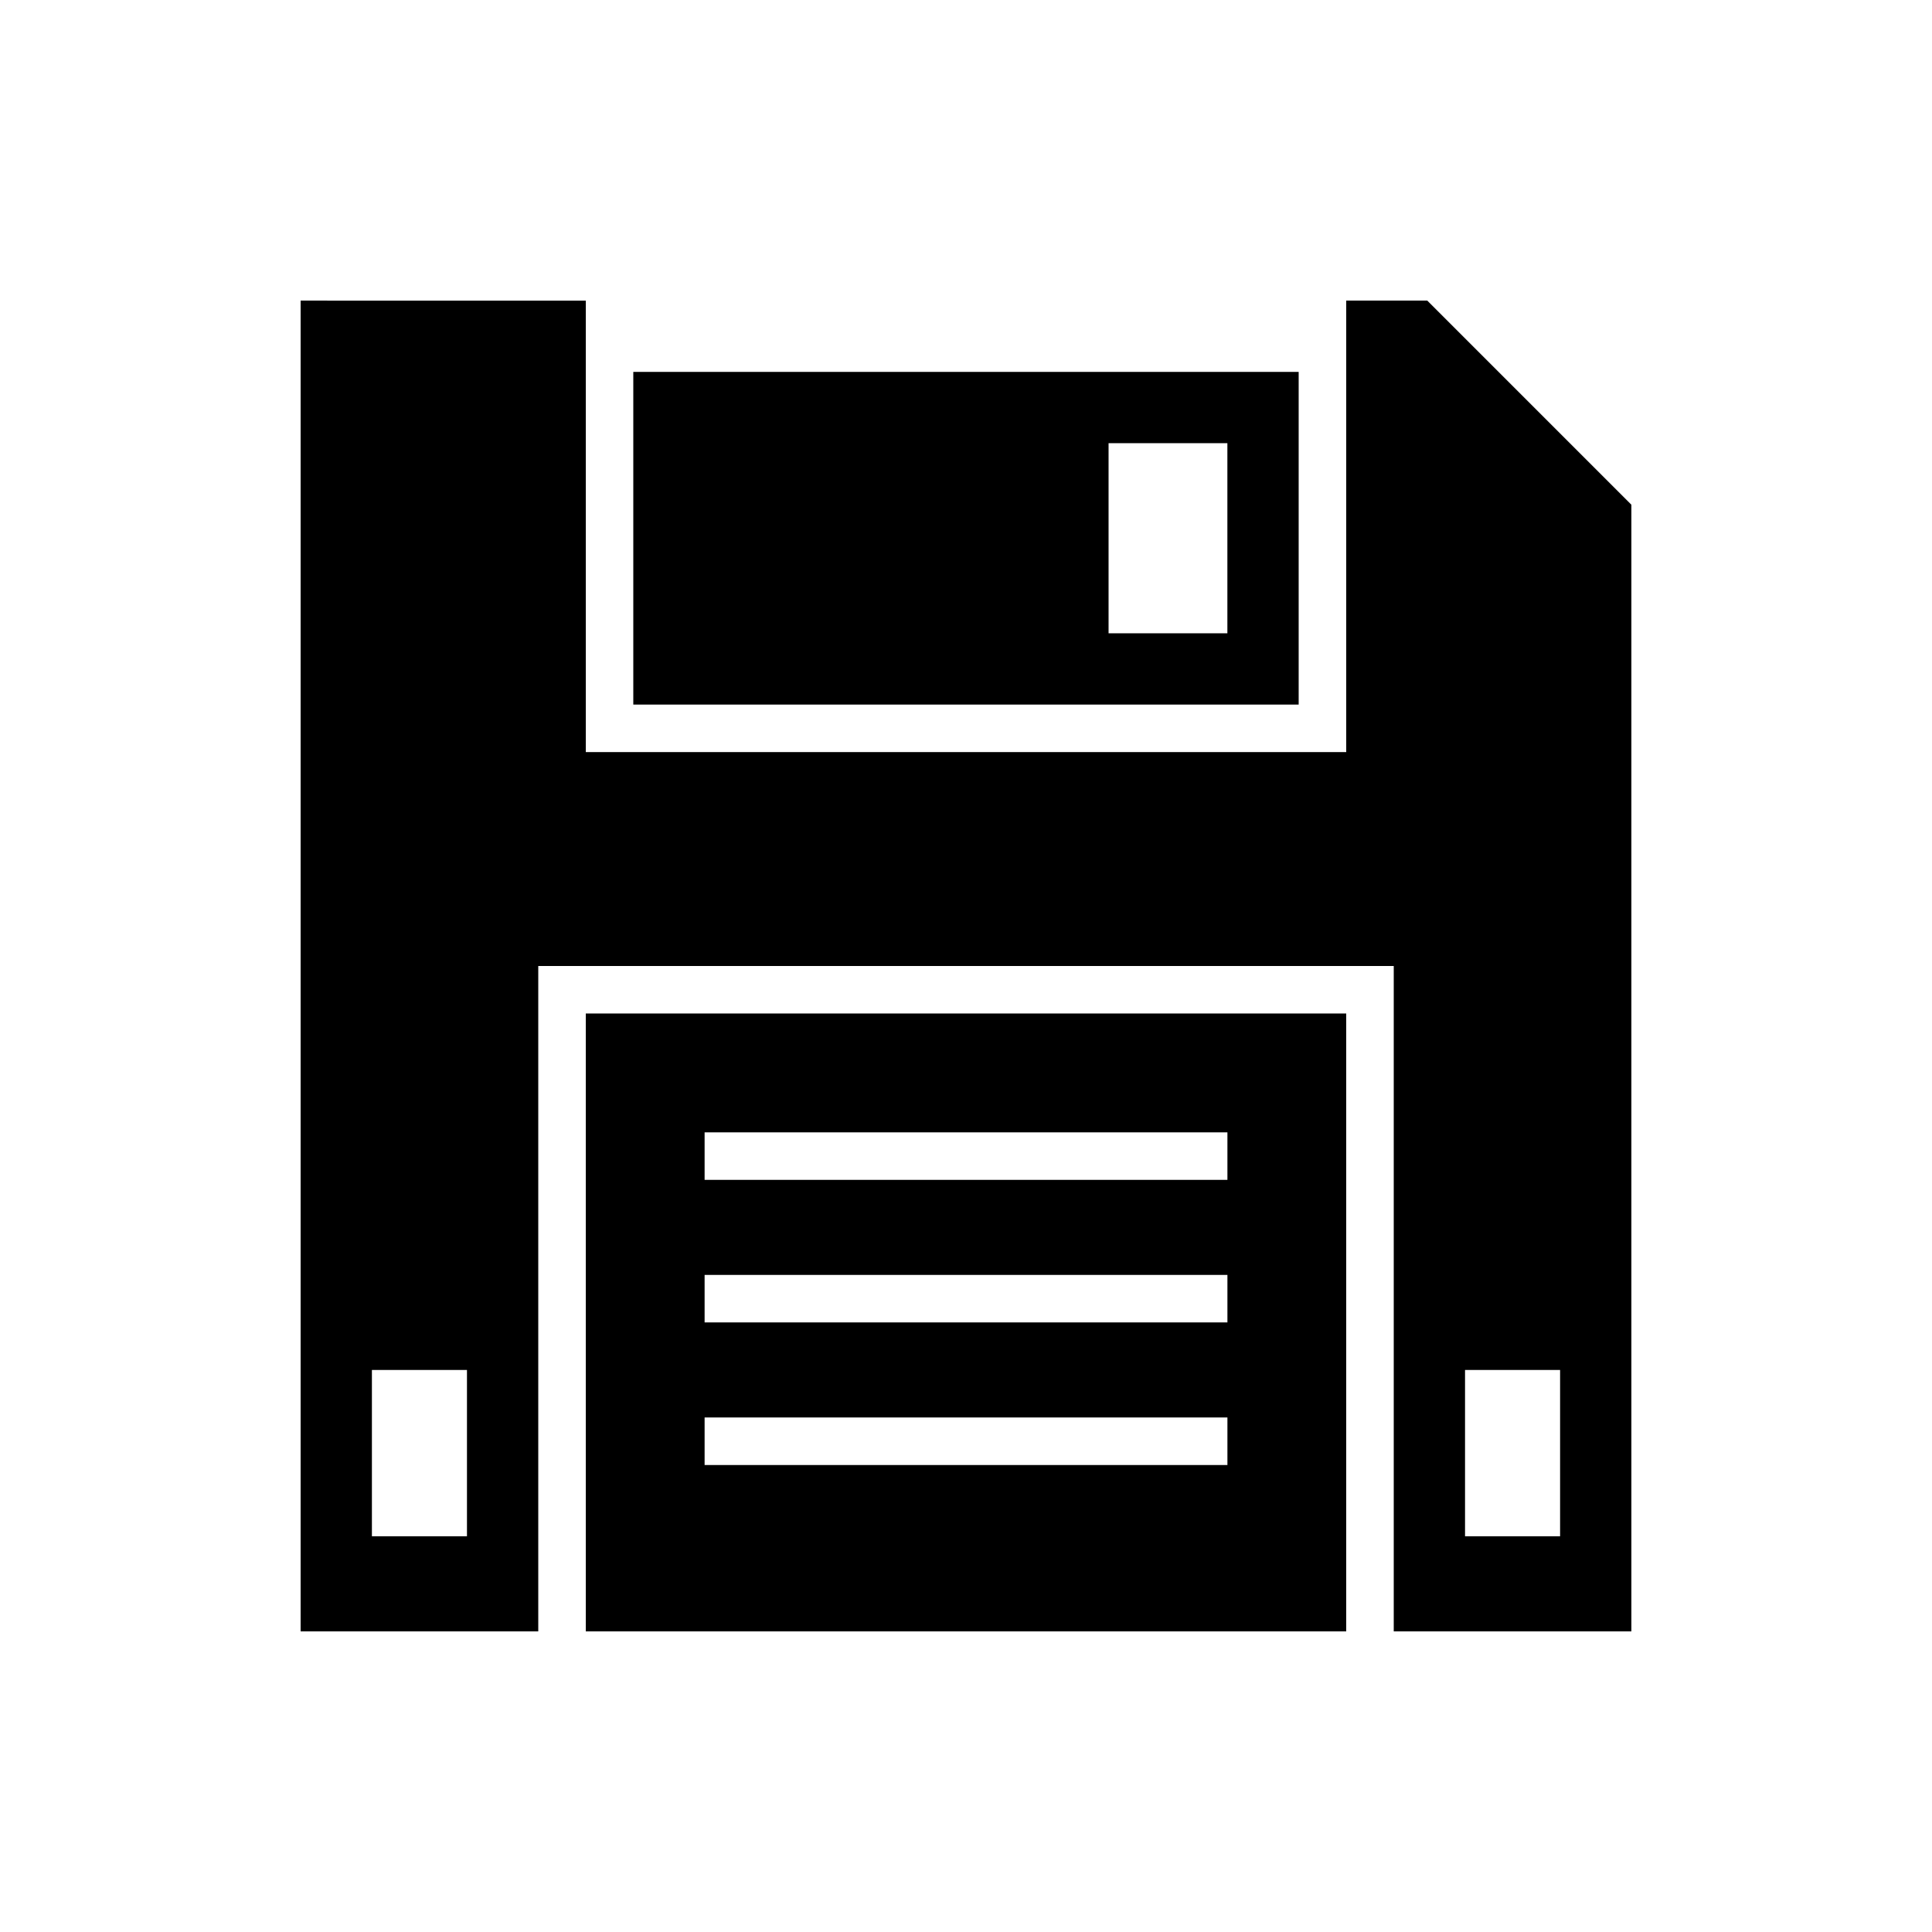
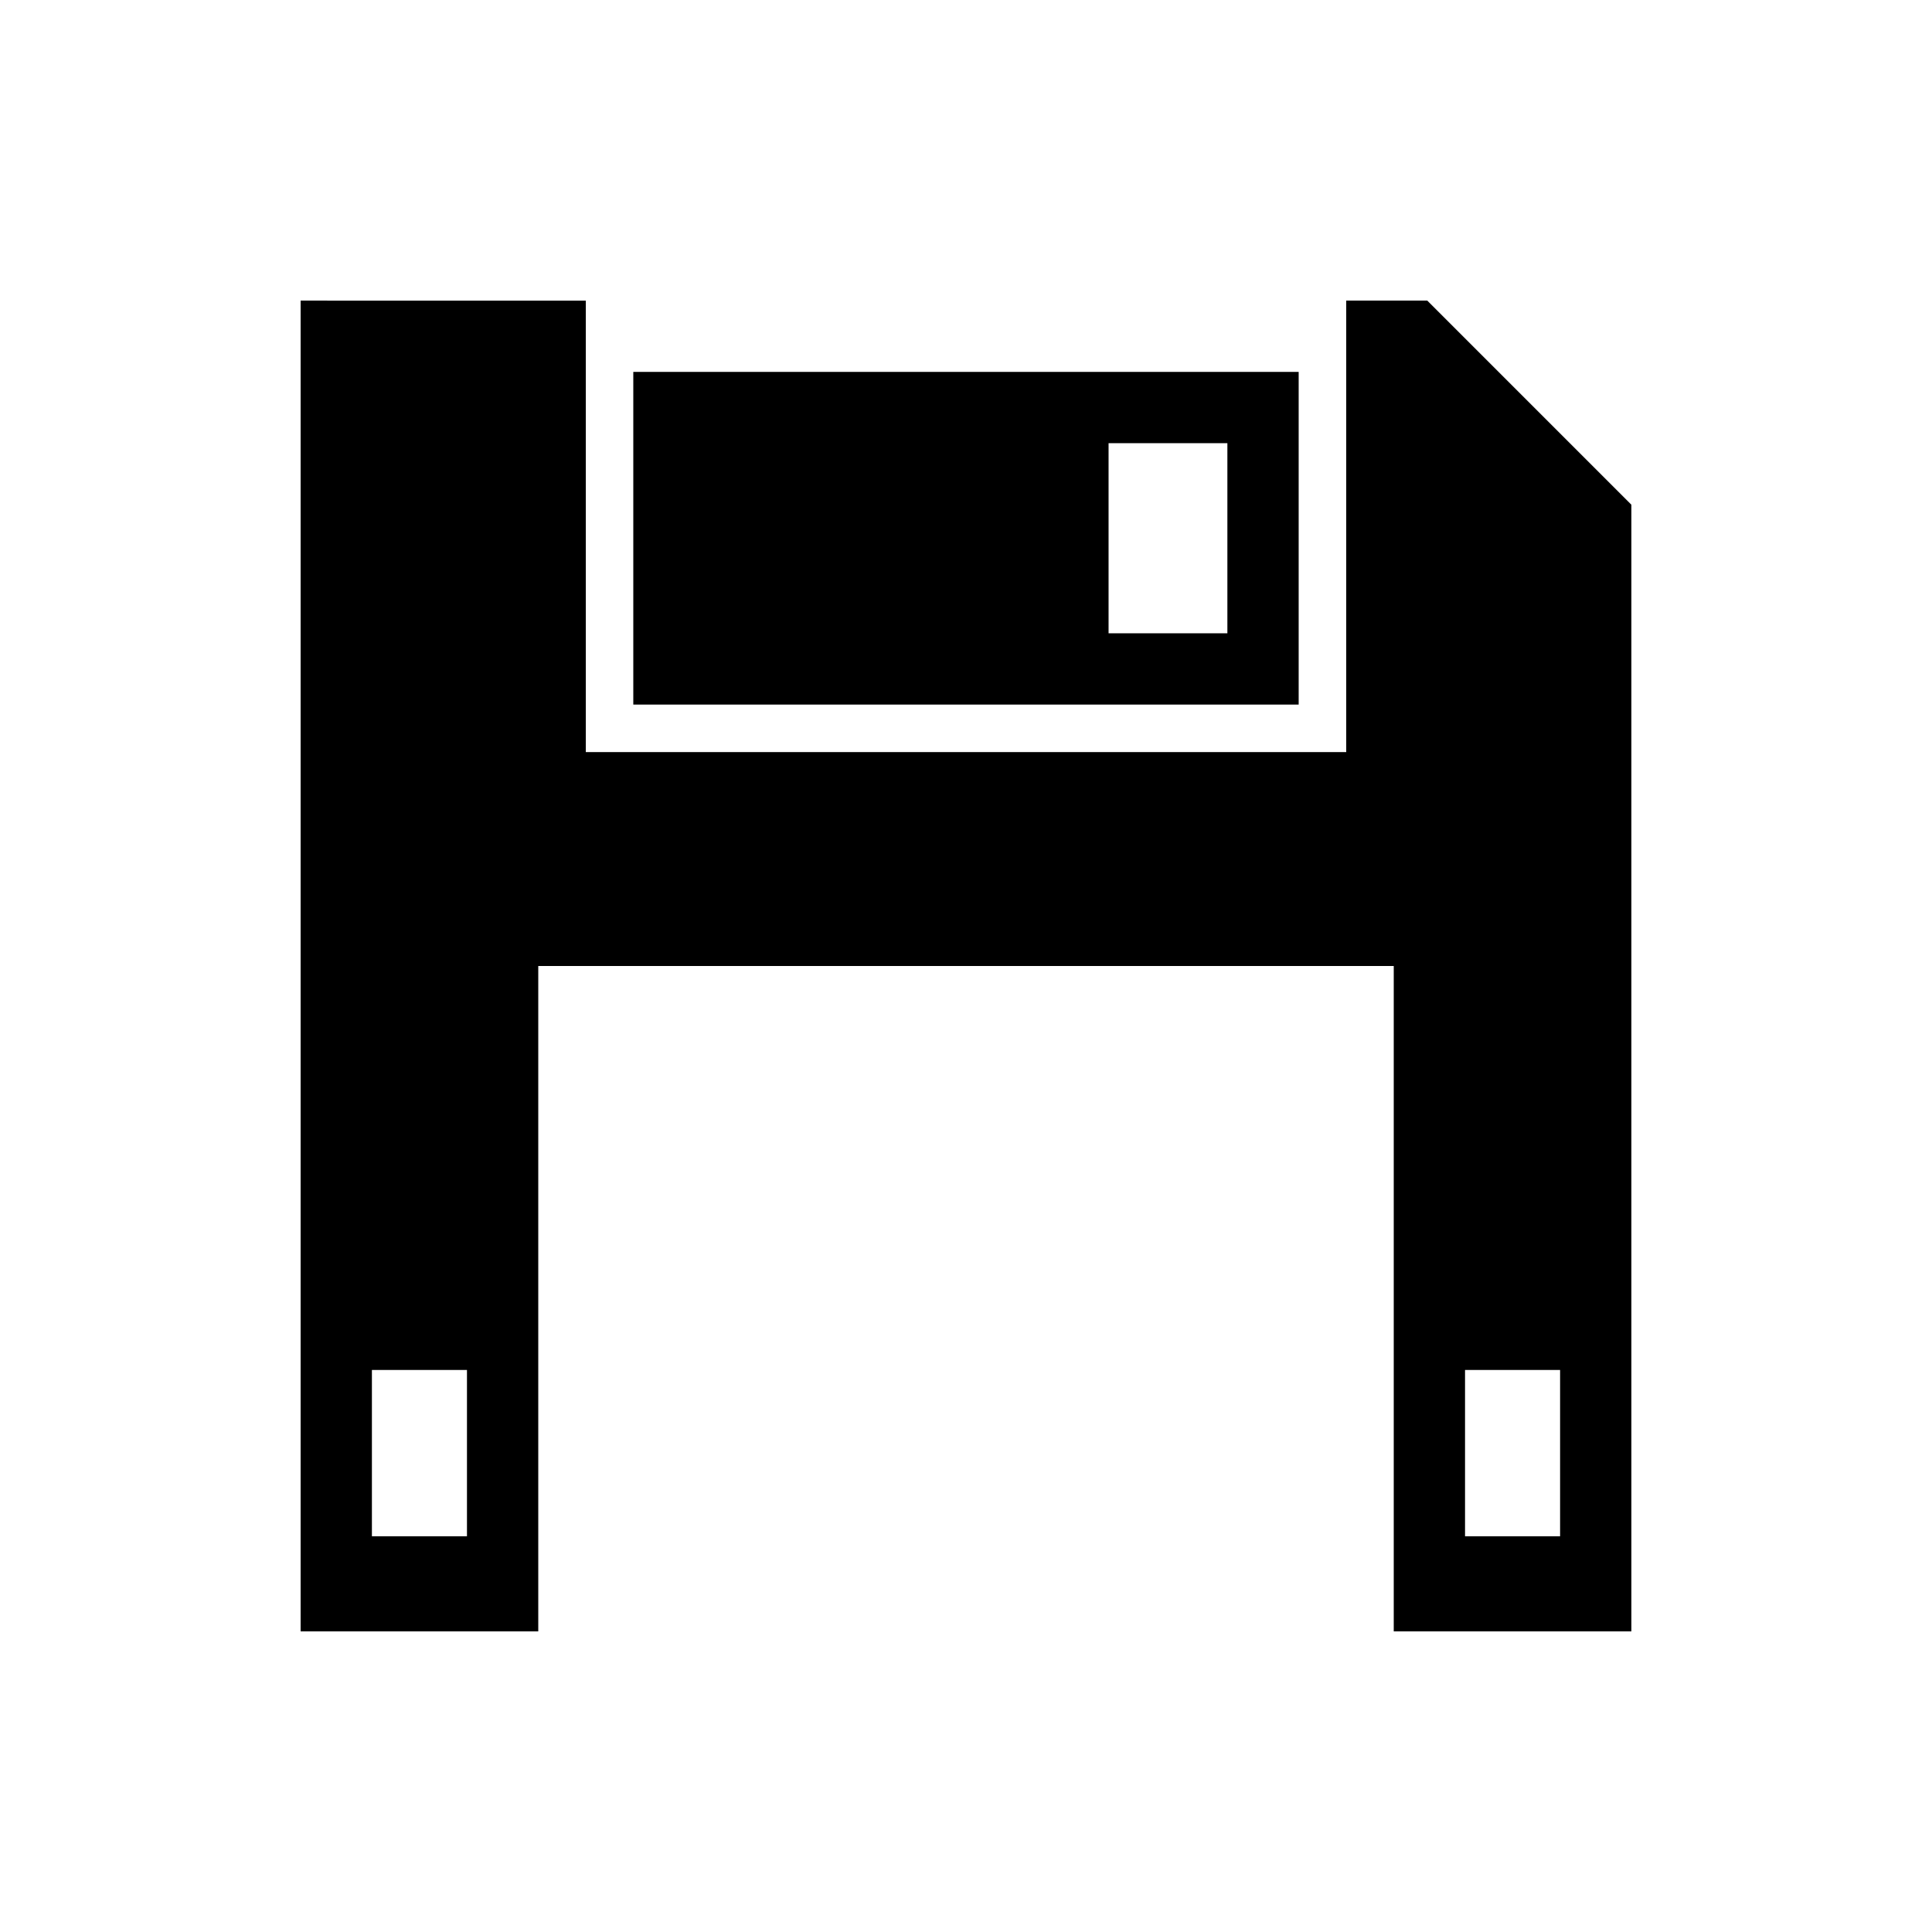
<svg xmlns="http://www.w3.org/2000/svg" fill="#000000" width="800px" height="800px" version="1.1" viewBox="144 144 512 512">
  <g>
    <path d="m522.24 223.66h-21.477v119.65l-201.52 0.004v-119.65l-75.574-0.004v352.67h62.977v-176.33h226.71v176.33h62.977v-298.57zm-254.49 283.39v44.082h-25.191v-44.082zm289.69 0v44.082h-25.191v-44.082z" />
    <path d="m488.16 255.15v-12.594h-176.33v88.164h176.33zm-18.891 56.68h-31.488v-50.383h31.488z" />
-     <path d="m299.24 563.74v12.594h201.52v-163.74h-201.52zm31.488-119.66h138.55v12.594h-138.55zm0 37.785h138.55v12.594h-138.55zm0 37.785h138.55v12.594l-138.55 0.004z" />
  </g>
</svg>